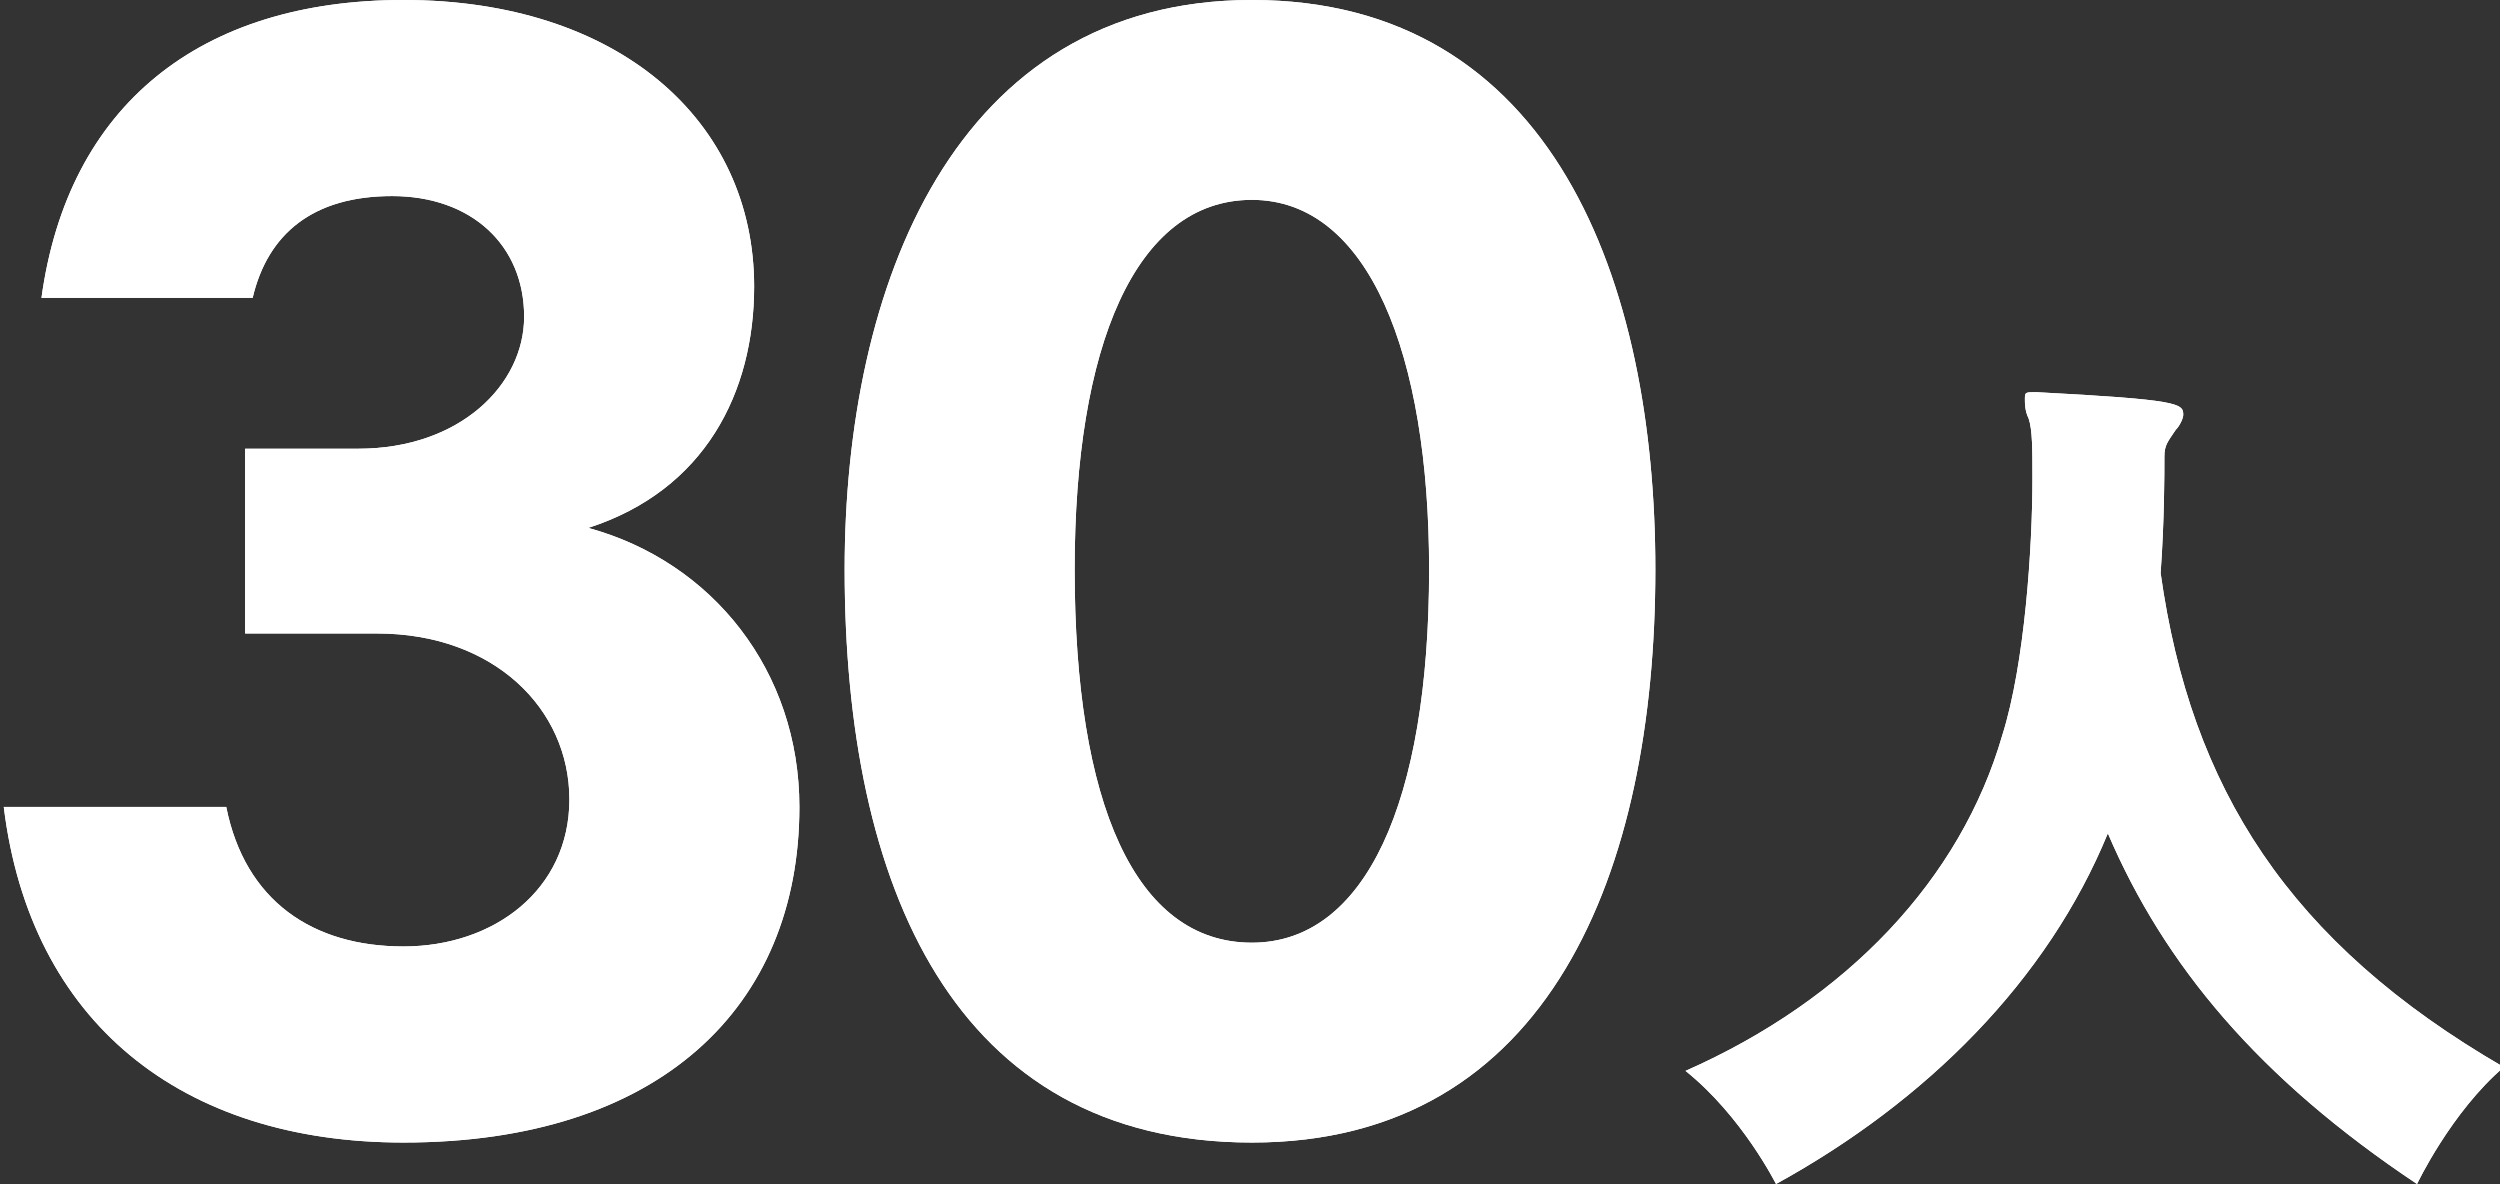
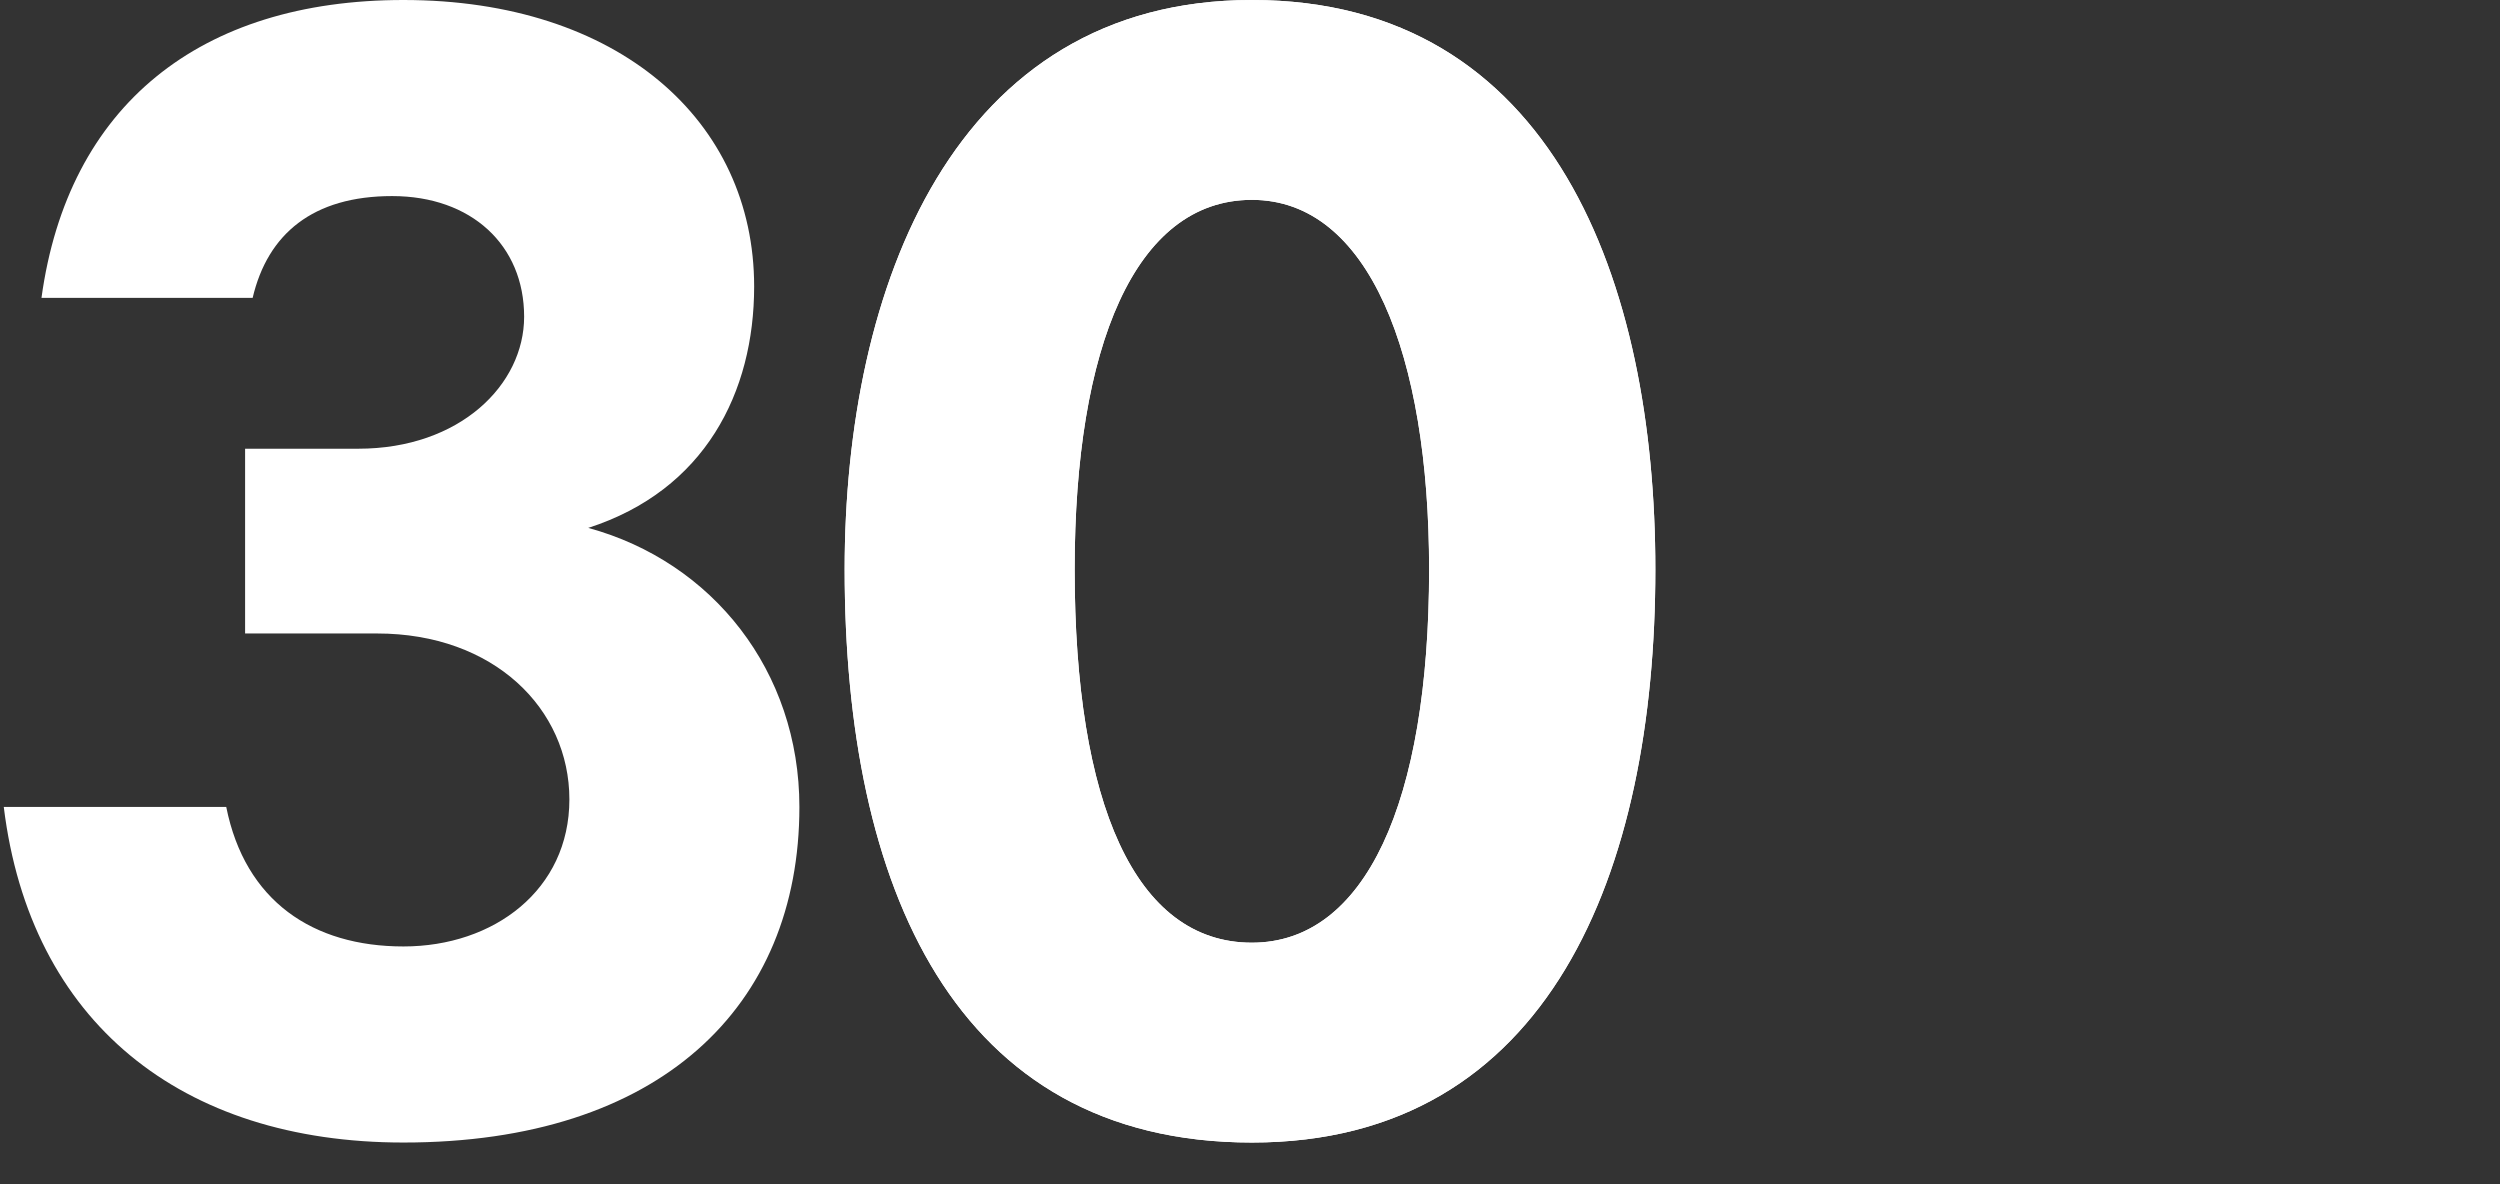
<svg xmlns="http://www.w3.org/2000/svg" version="1.1" id="レイヤー_1" x="0px" y="0px" viewBox="0 0 66.3 31.4" style="enable-background:new 0 0 66.3 31.4;" xml:space="preserve">
  <rect x="0" y="0" width="66.3" height="31.4" fill="#333333" stroke="none" />
  <style type="text/css">
	.st0{fill:#FFFFFF;}
</style>
  <g>
    <g>
      <path class="st0" d="M6.5,16.8v-4.9h3c2.7,0,4.4-1.7,4.4-3.5c0-1.9-1.4-3.2-3.5-3.2c-2.1,0-3.3,1-3.7,2.7H1.1    C1.8,2.8,5.3,0,10.7,0C16.4,0,20,3.2,20,7.6c0,2.8-1.3,5.4-4.4,6.4c3.3,0.9,5.6,3.8,5.6,7.4c0,5.3-3.7,8.9-10.5,8.9    c-5.9,0-9.9-3.2-10.6-8.9h5.9c0.5,2.5,2.3,3.7,4.7,3.7s4.4-1.5,4.4-3.9c0-2.4-2-4.4-5.1-4.4H6.5z" />
      <path class="st0" d="M22.4,15.1C22.4,7.6,25.3,0,33.2,0c8,0,10.7,7.5,10.7,15.1c0,8-2.8,15.2-10.7,15.2    C25.3,30.3,22.4,23.5,22.4,15.1z M37.9,15.1c0-5.7-1.6-9.8-4.7-9.8c-3.1,0-4.7,3.9-4.7,9.8c0,6.2,1.6,9.9,4.7,9.9    C36.2,25,37.9,21.3,37.9,15.1z" />
-       <path class="st0" d="M54,10.4c3.8,0.2,3.9,0.3,3.9,0.6c0,0.1-0.1,0.3-0.2,0.4c-0.2,0.3-0.3,0.4-0.3,0.7c0,0.5,0,1.7-0.1,3.1    c0.8,5.7,3.4,9.8,9.1,13.1c-1.4,1.2-2.3,3.1-2.3,3.1c-4.2-2.8-6.7-5.8-8.2-9.3c-1.6,3.9-4.8,7.1-8.8,9.3c0,0-0.9-1.8-2.4-3    c4.3-1.9,7.3-5.1,8.4-8.9c0.6-1.9,0.8-5,0.8-6.8c0-0.8,0-1.3-0.1-1.6c-0.1-0.2-0.1-0.4-0.1-0.5C53.7,10.4,53.7,10.4,54,10.4    L54,10.4z" />
    </g>
    <g>
-       <path class="st0" d="M6.5,16.8v-4.9h3c2.7,0,4.4-1.7,4.4-3.5c0-1.9-1.4-3.2-3.5-3.2c-2.1,0-3.3,1-3.7,2.7H1.1    C1.8,2.8,5.3,0,10.7,0C16.4,0,20,3.2,20,7.6c0,2.8-1.3,5.4-4.4,6.4c3.3,0.9,5.6,3.8,5.6,7.4c0,5.3-3.7,8.9-10.5,8.9    c-5.9,0-9.9-3.2-10.6-8.9h5.9c0.5,2.5,2.3,3.7,4.7,3.7s4.4-1.5,4.4-3.9c0-2.4-2-4.4-5.1-4.4H6.5z" />
      <path class="st0" d="M22.4,15.1C22.4,7.6,25.3,0,33.2,0c8,0,10.7,7.5,10.7,15.1c0,8-2.8,15.2-10.7,15.2    C25.3,30.3,22.4,23.5,22.4,15.1z M37.9,15.1c0-5.7-1.6-9.8-4.7-9.8c-3.1,0-4.7,3.9-4.7,9.8c0,6.2,1.6,9.9,4.7,9.9    C36.2,25,37.9,21.3,37.9,15.1z" />
-       <path class="st0" d="M54,10.4c3.8,0.2,3.9,0.3,3.9,0.6c0,0.1-0.1,0.3-0.2,0.4c-0.2,0.3-0.3,0.4-0.3,0.7c0,0.5,0,1.7-0.1,3.1    c0.8,5.7,3.4,9.8,9.1,13.1c-1.4,1.2-2.3,3.1-2.3,3.1c-4.2-2.8-6.7-5.8-8.2-9.3c-1.6,3.9-4.8,7.1-8.8,9.3c0,0-0.9-1.8-2.4-3    c4.3-1.9,7.3-5.1,8.4-8.9c0.6-1.9,0.8-5,0.8-6.8c0-0.8,0-1.3-0.1-1.6c-0.1-0.2-0.1-0.4-0.1-0.5C53.7,10.4,53.7,10.4,54,10.4    L54,10.4z" />
    </g>
  </g>
</svg>